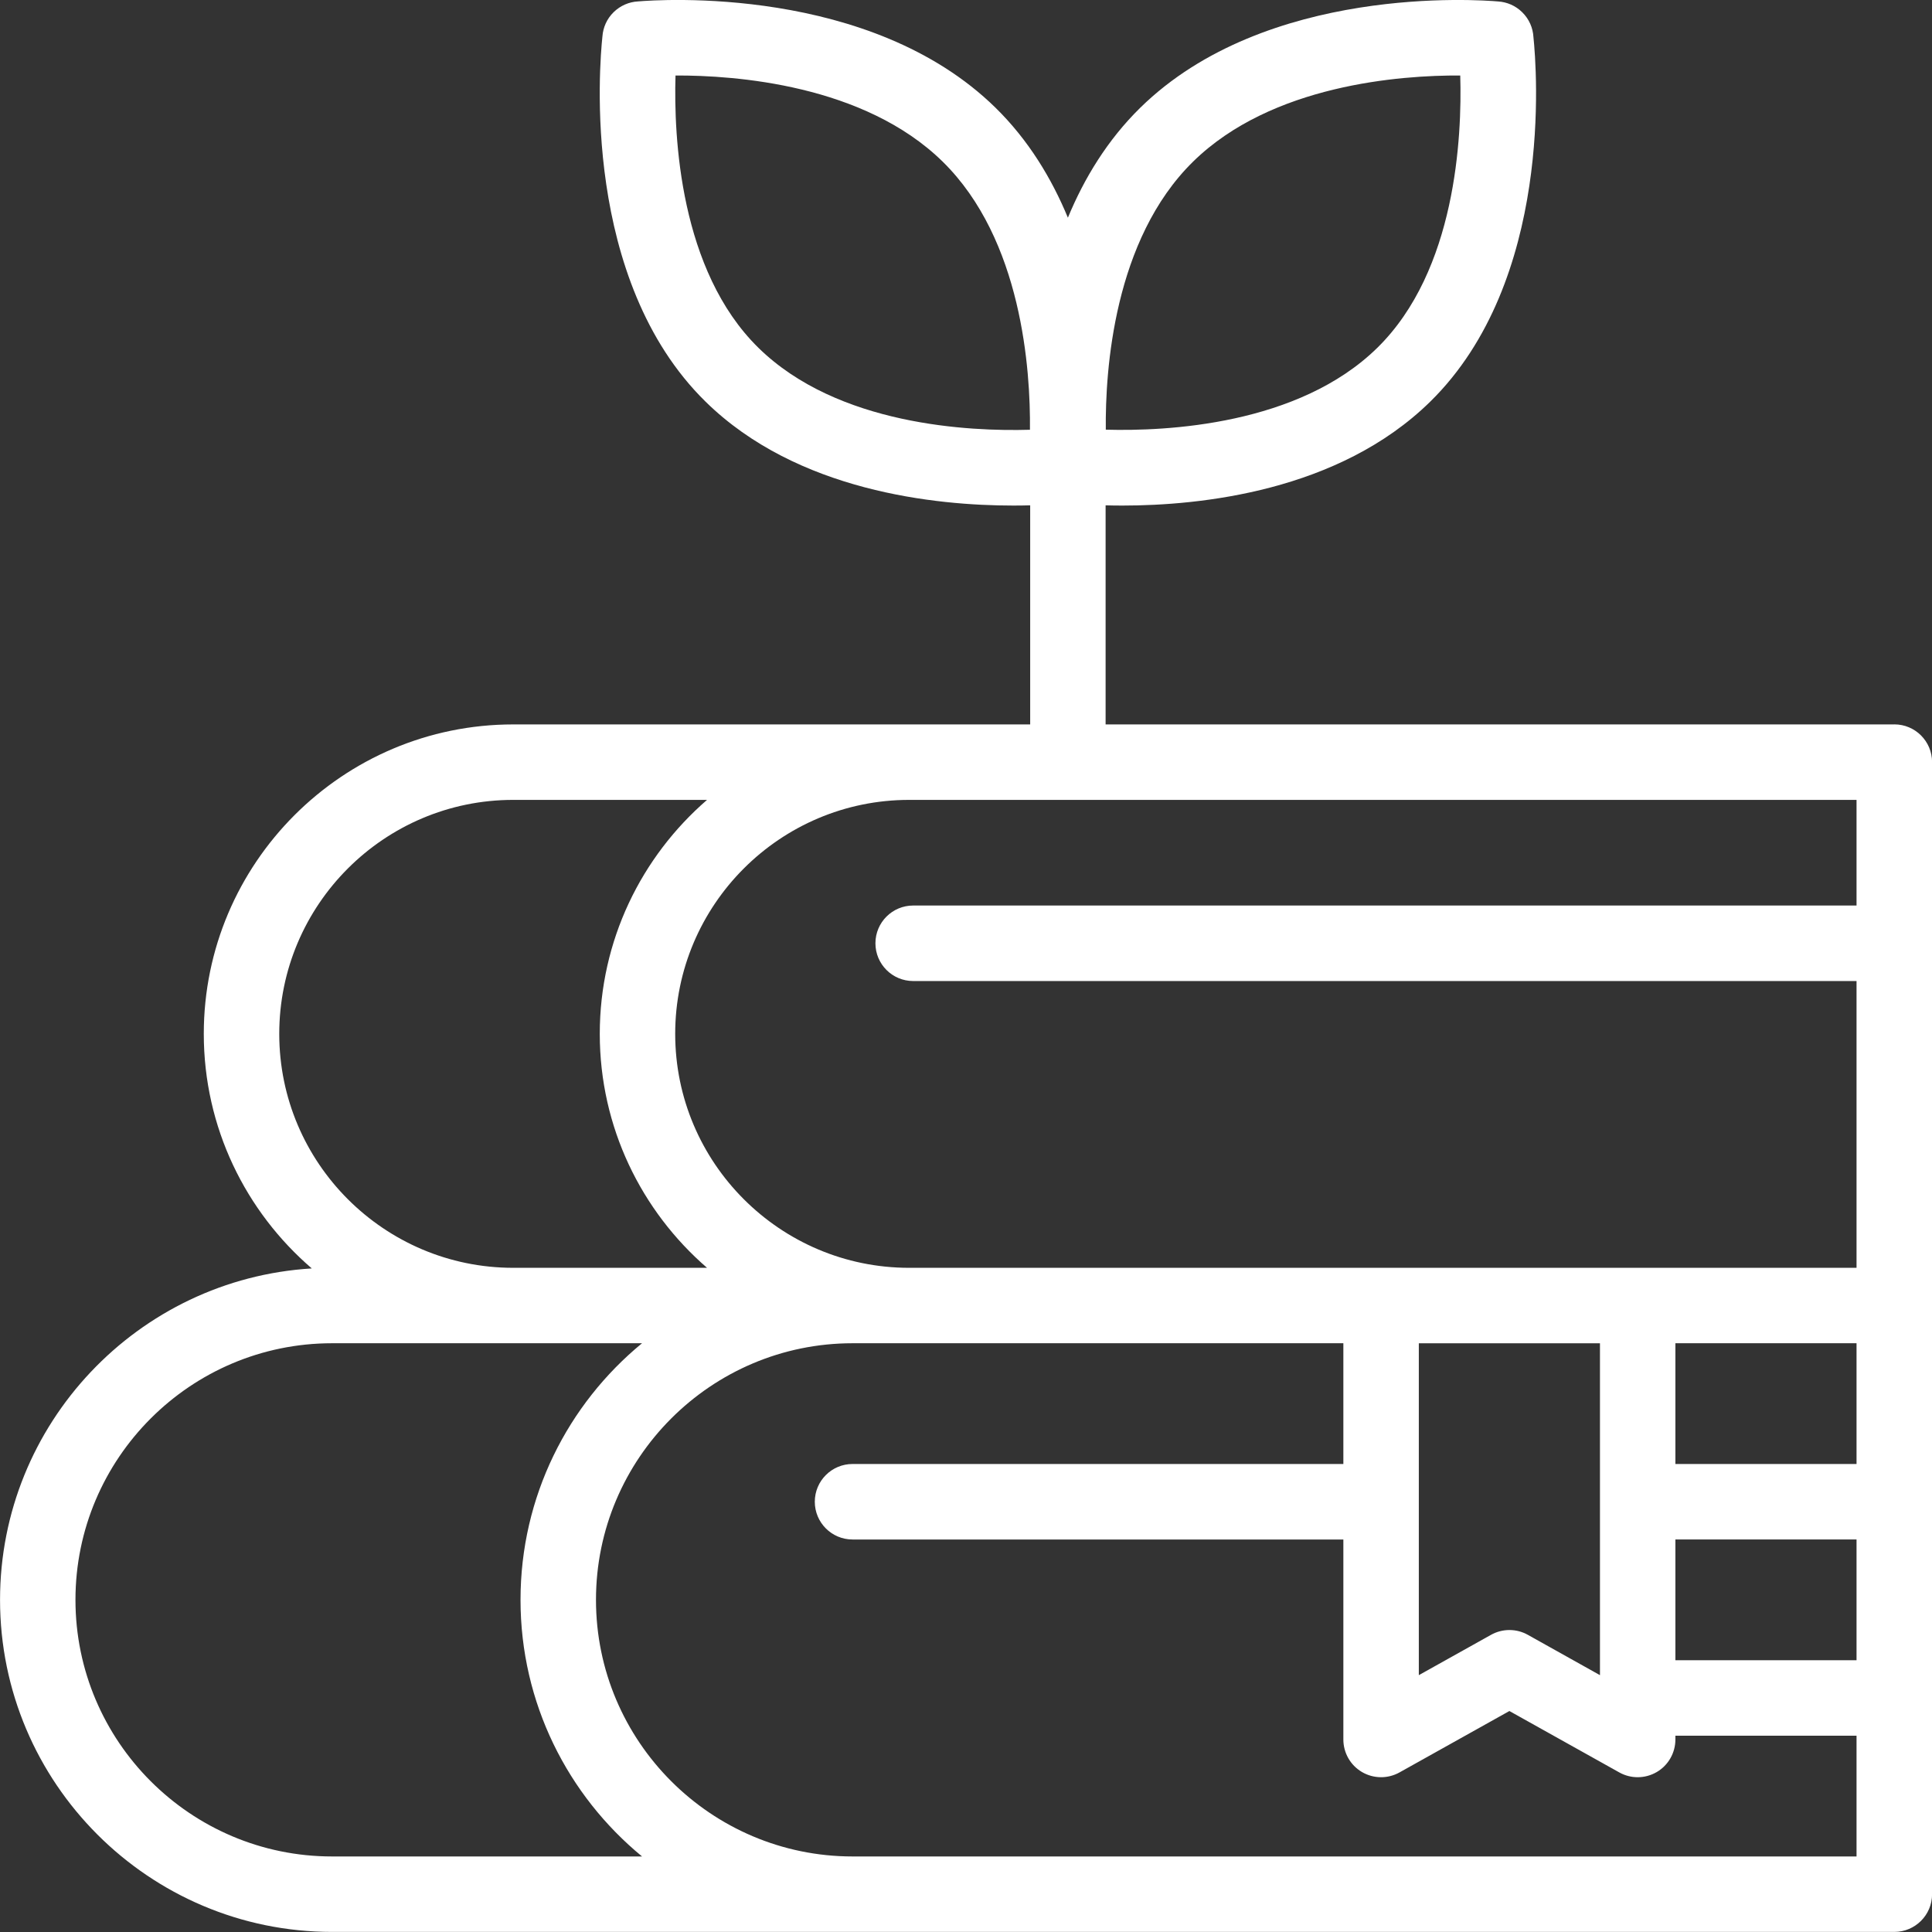
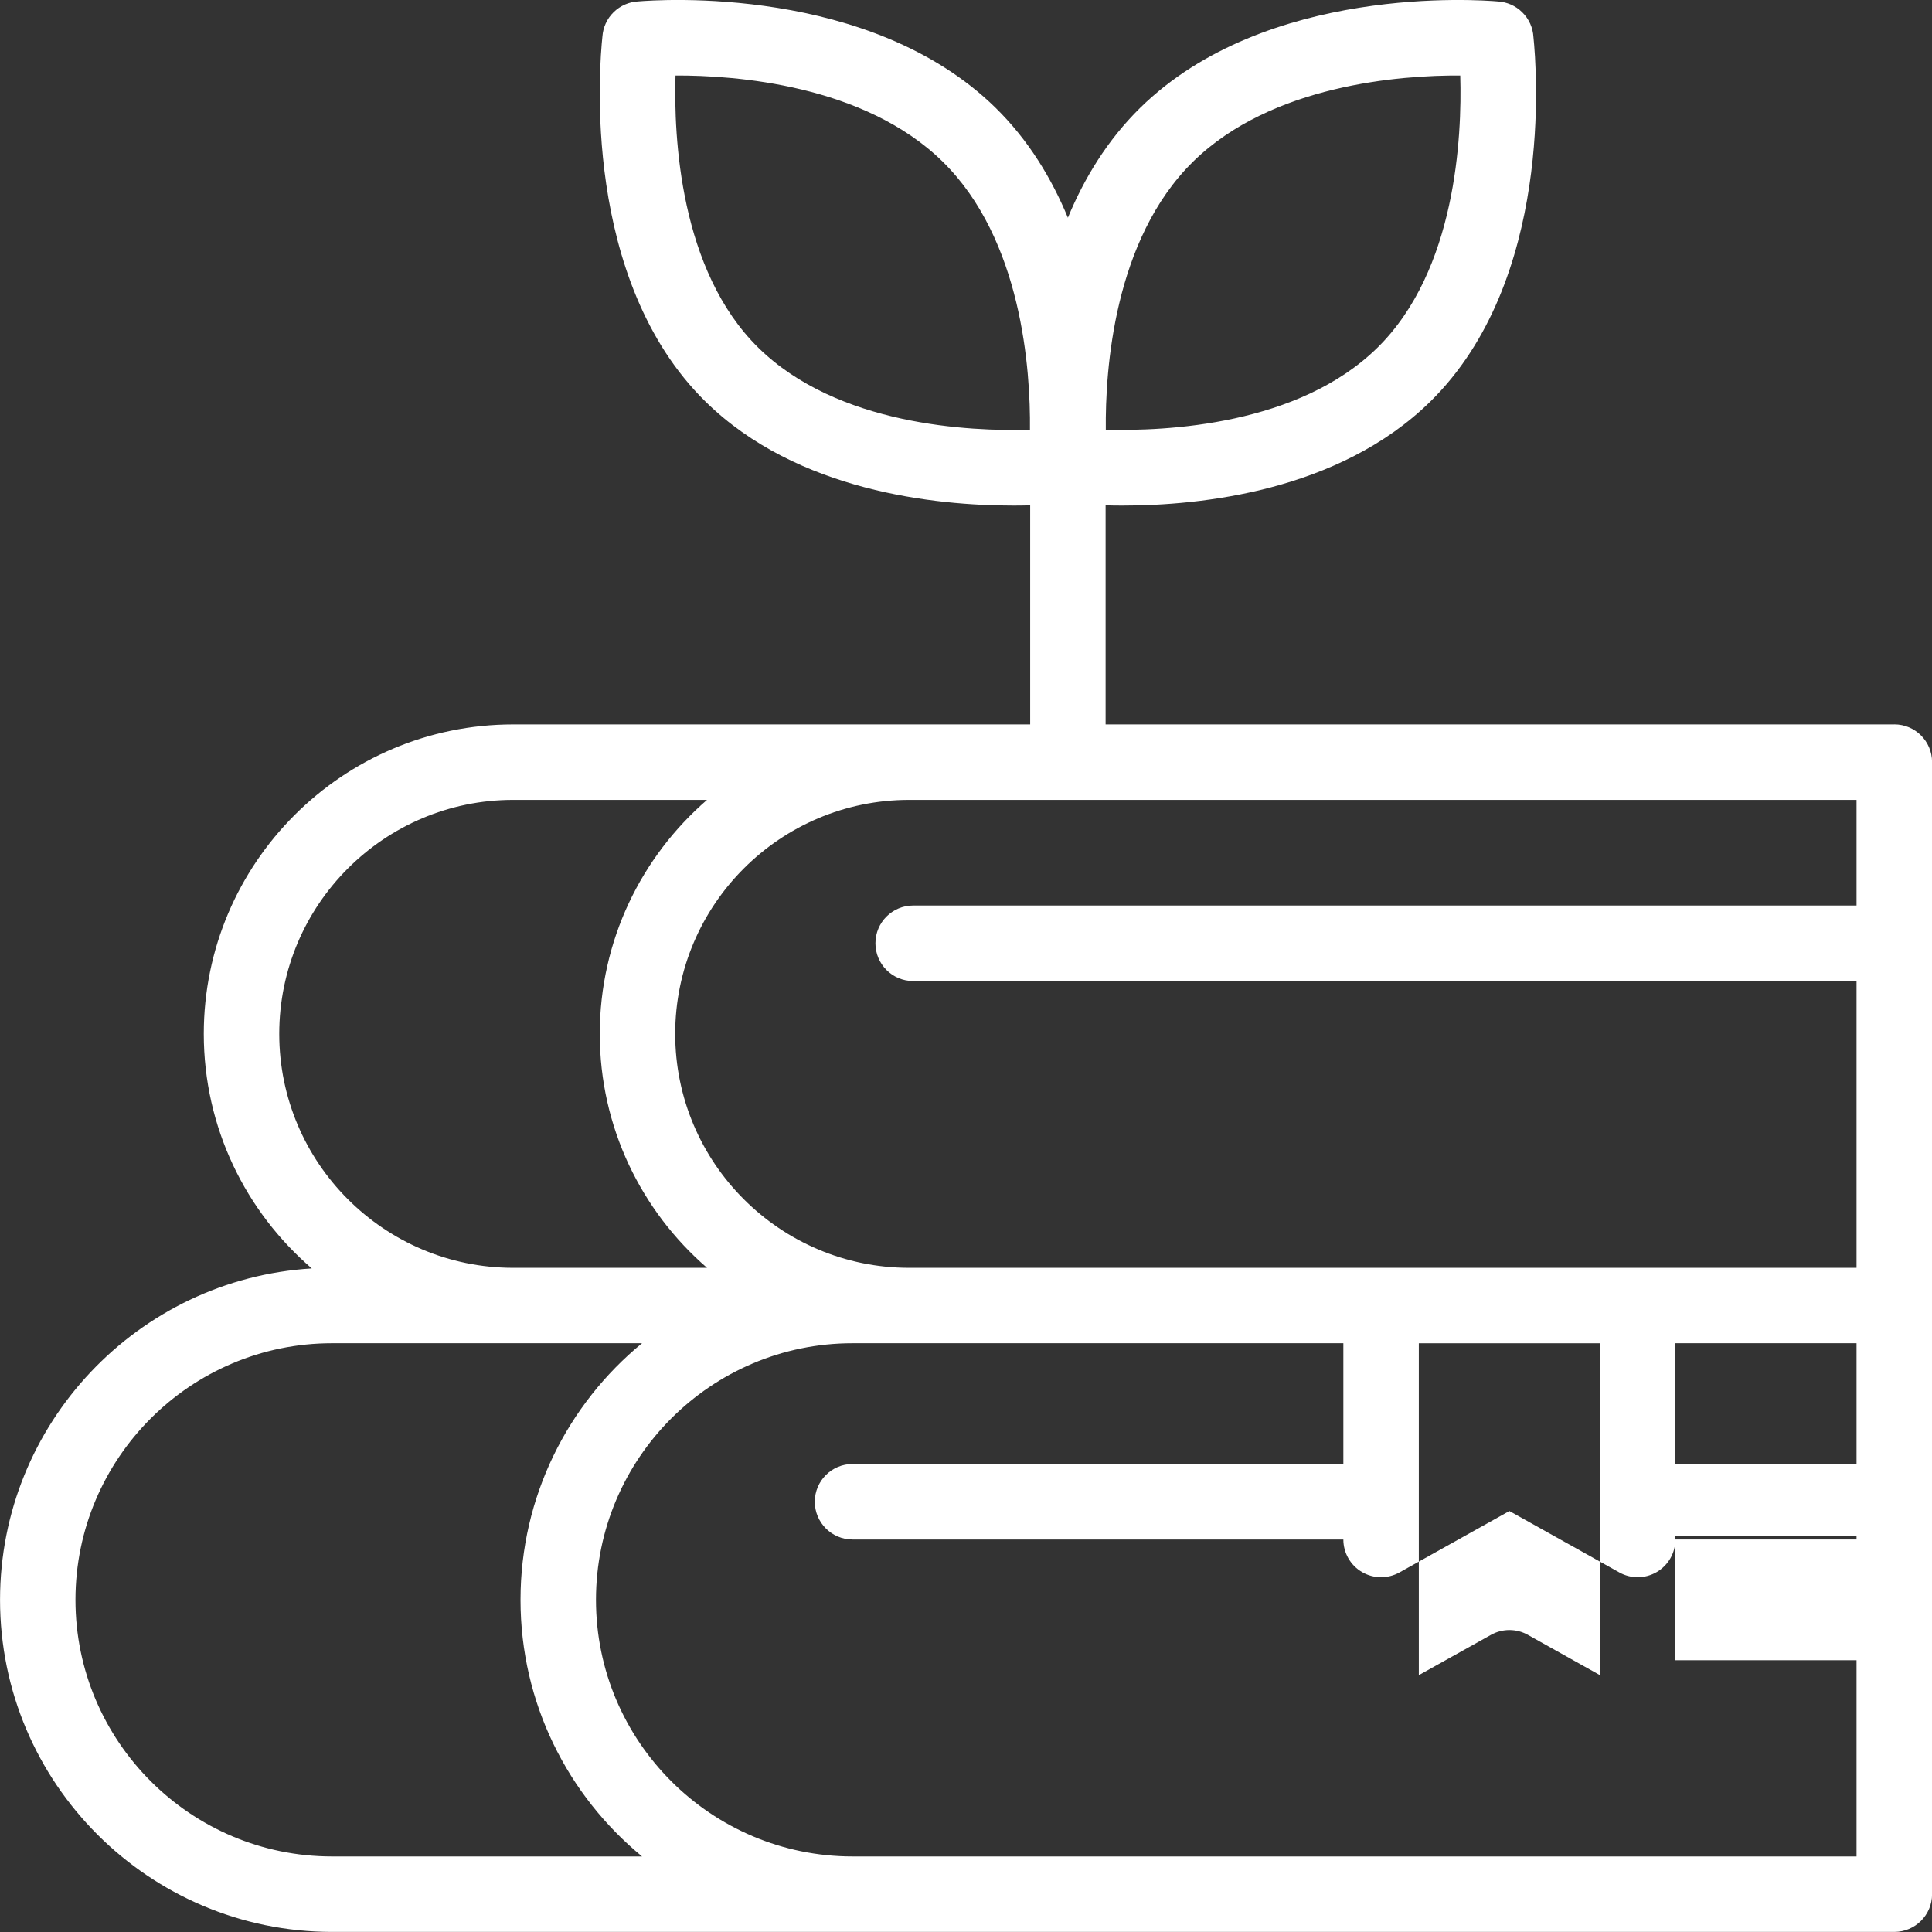
<svg xmlns="http://www.w3.org/2000/svg" id="SVGDoc" width="50" height="50" version="1.1" viewBox="0 0 50 50">
  <rect x="0" y="0" width="50" height="50" fill="#333333" stroke="none" />
  <defs />
  <desc>Generated with Avocode.</desc>
  <g>
    <g>
      <title>Path 217</title>
-       <path d="M48.047,23.435h-24.414c-0.539,0 -0.977,0.437 -0.977,0.977c0,0.539 0.437,0.977 0.977,0.977h24.414v7.422h-24.518c-3.339,0 -6.055,-2.716 -6.055,-6.055c0,-3.339 2.716,-6.055 6.055,-6.055h24.518zM48.047,37.888h-4.688v-3.125h4.688zM48.047,42.966h-4.688v-3.125h4.688zM36.719,43.353v-8.589h4.688v8.589l-1.867,-1.044c-0.148,-0.083 -0.312,-0.124 -0.476,-0.124c-0.164,0 -0.328,0.041 -0.476,0.124zM48.047,48.045h-23.047v-0h-2.935c-3.662,0 -6.641,-2.979 -6.641,-6.641c0,-3.662 2.979,-6.641 6.641,-6.641h12.701v3.125h-12.702c-0.539,0 -0.977,0.437 -0.977,0.977c0,0.539 0.437,0.977 0.977,0.977h12.702v5.176c0,0.346 0.183,0.667 0.482,0.842c0.299,0.175 0.668,0.179 0.971,0.01l2.844,-1.589l2.844,1.589c0.148,0.083 0.312,0.124 0.476,0.124c0.171,0 0.342,-0.045 0.494,-0.134c0.299,-0.175 0.482,-0.496 0.482,-0.842v-0.098h4.688zM8.594,48.045c-3.662,0 -6.641,-2.979 -6.641,-6.641c0,-3.662 2.979,-6.641 6.641,-6.641h8.022c-1.919,1.577 -3.145,3.968 -3.145,6.641c0,2.672 1.226,5.063 3.145,6.641zM7.227,26.756c0,-3.339 2.716,-6.055 6.055,-6.055h5.016c-1.698,1.47 -2.776,3.638 -2.776,6.055c0,2.417 1.078,4.585 2.776,6.055h-5.016c-3.339,0 -6.055,-2.716 -6.055,-6.055zM26.655,11.122c-1.558,0.046 -4.977,-0.109 -7.028,-2.122c-2.038,-2 -2.192,-5.462 -2.145,-7.046c1.541,-0.006 4.88,0.234 6.914,2.229c2.055,2.017 2.275,5.398 2.259,6.939zM30.877,4.183c2.034,-1.995 5.372,-2.238 6.914,-2.229c0.047,1.584 -0.108,5.047 -2.145,7.046c-2.042,2.005 -5.466,2.164 -7.028,2.12c-0.016,-1.542 0.205,-4.921 2.259,-6.937zM49.023,18.748h-20.41v-5.67c0.135,0.004 0.281,0.006 0.436,0.006c2.007,0 5.595,-0.363 7.965,-2.689c3.19,-3.13 2.758,-8.607 2.671,-9.438c-0.013,-0.234 -0.111,-0.465 -0.292,-0.642c-0.173,-0.17 -0.394,-0.262 -0.618,-0.277c-0.486,-0.042 -6.007,-0.446 -9.266,2.751c-0.849,0.834 -1.45,1.824 -1.872,2.845c-0.423,-1.021 -1.023,-2.012 -1.872,-2.845c-3.244,-3.182 -8.728,-2.797 -9.256,-2.752c-0.228,0.013 -0.452,0.106 -0.628,0.278c-0.177,0.173 -0.273,0.397 -0.29,0.626c-0.081,0.761 -0.545,6.299 2.669,9.454c2.37,2.327 5.958,2.689 7.965,2.689c0.155,0 0.301,-0.002 0.436,-0.006v5.67h-13.379c-4.416,0 -8.008,3.592 -8.008,8.008c0,2.426 1.086,4.601 2.795,6.071c-4.495,0.272 -8.068,4.015 -8.068,8.577c0,4.739 3.855,8.594 8.594,8.594h40.43c0.539,0 0.977,-0.437 0.977,-0.977v-29.297c0,-0.539 -0.437,-0.977 -0.977,-0.977z" fill="#ffffff" fill-opacity="1" />
+       <path d="M48.047,23.435h-24.414c-0.539,0 -0.977,0.437 -0.977,0.977c0,0.539 0.437,0.977 0.977,0.977h24.414v7.422h-24.518c-3.339,0 -6.055,-2.716 -6.055,-6.055c0,-3.339 2.716,-6.055 6.055,-6.055h24.518zM48.047,37.888h-4.688v-3.125h4.688zM48.047,42.966h-4.688v-3.125h4.688zM36.719,43.353v-8.589h4.688v8.589l-1.867,-1.044c-0.148,-0.083 -0.312,-0.124 -0.476,-0.124c-0.164,0 -0.328,0.041 -0.476,0.124zM48.047,48.045h-23.047v-0h-2.935c-3.662,0 -6.641,-2.979 -6.641,-6.641c0,-3.662 2.979,-6.641 6.641,-6.641h12.701v3.125h-12.702c-0.539,0 -0.977,0.437 -0.977,0.977c0,0.539 0.437,0.977 0.977,0.977h12.702c0,0.346 0.183,0.667 0.482,0.842c0.299,0.175 0.668,0.179 0.971,0.01l2.844,-1.589l2.844,1.589c0.148,0.083 0.312,0.124 0.476,0.124c0.171,0 0.342,-0.045 0.494,-0.134c0.299,-0.175 0.482,-0.496 0.482,-0.842v-0.098h4.688zM8.594,48.045c-3.662,0 -6.641,-2.979 -6.641,-6.641c0,-3.662 2.979,-6.641 6.641,-6.641h8.022c-1.919,1.577 -3.145,3.968 -3.145,6.641c0,2.672 1.226,5.063 3.145,6.641zM7.227,26.756c0,-3.339 2.716,-6.055 6.055,-6.055h5.016c-1.698,1.47 -2.776,3.638 -2.776,6.055c0,2.417 1.078,4.585 2.776,6.055h-5.016c-3.339,0 -6.055,-2.716 -6.055,-6.055zM26.655,11.122c-1.558,0.046 -4.977,-0.109 -7.028,-2.122c-2.038,-2 -2.192,-5.462 -2.145,-7.046c1.541,-0.006 4.88,0.234 6.914,2.229c2.055,2.017 2.275,5.398 2.259,6.939zM30.877,4.183c2.034,-1.995 5.372,-2.238 6.914,-2.229c0.047,1.584 -0.108,5.047 -2.145,7.046c-2.042,2.005 -5.466,2.164 -7.028,2.12c-0.016,-1.542 0.205,-4.921 2.259,-6.937zM49.023,18.748h-20.41v-5.67c0.135,0.004 0.281,0.006 0.436,0.006c2.007,0 5.595,-0.363 7.965,-2.689c3.19,-3.13 2.758,-8.607 2.671,-9.438c-0.013,-0.234 -0.111,-0.465 -0.292,-0.642c-0.173,-0.17 -0.394,-0.262 -0.618,-0.277c-0.486,-0.042 -6.007,-0.446 -9.266,2.751c-0.849,0.834 -1.45,1.824 -1.872,2.845c-0.423,-1.021 -1.023,-2.012 -1.872,-2.845c-3.244,-3.182 -8.728,-2.797 -9.256,-2.752c-0.228,0.013 -0.452,0.106 -0.628,0.278c-0.177,0.173 -0.273,0.397 -0.29,0.626c-0.081,0.761 -0.545,6.299 2.669,9.454c2.37,2.327 5.958,2.689 7.965,2.689c0.155,0 0.301,-0.002 0.436,-0.006v5.67h-13.379c-4.416,0 -8.008,3.592 -8.008,8.008c0,2.426 1.086,4.601 2.795,6.071c-4.495,0.272 -8.068,4.015 -8.068,8.577c0,4.739 3.855,8.594 8.594,8.594h40.43c0.539,0 0.977,-0.437 0.977,-0.977v-29.297c0,-0.539 -0.437,-0.977 -0.977,-0.977z" fill="#ffffff" fill-opacity="1" />
    </g>
  </g>
</svg>